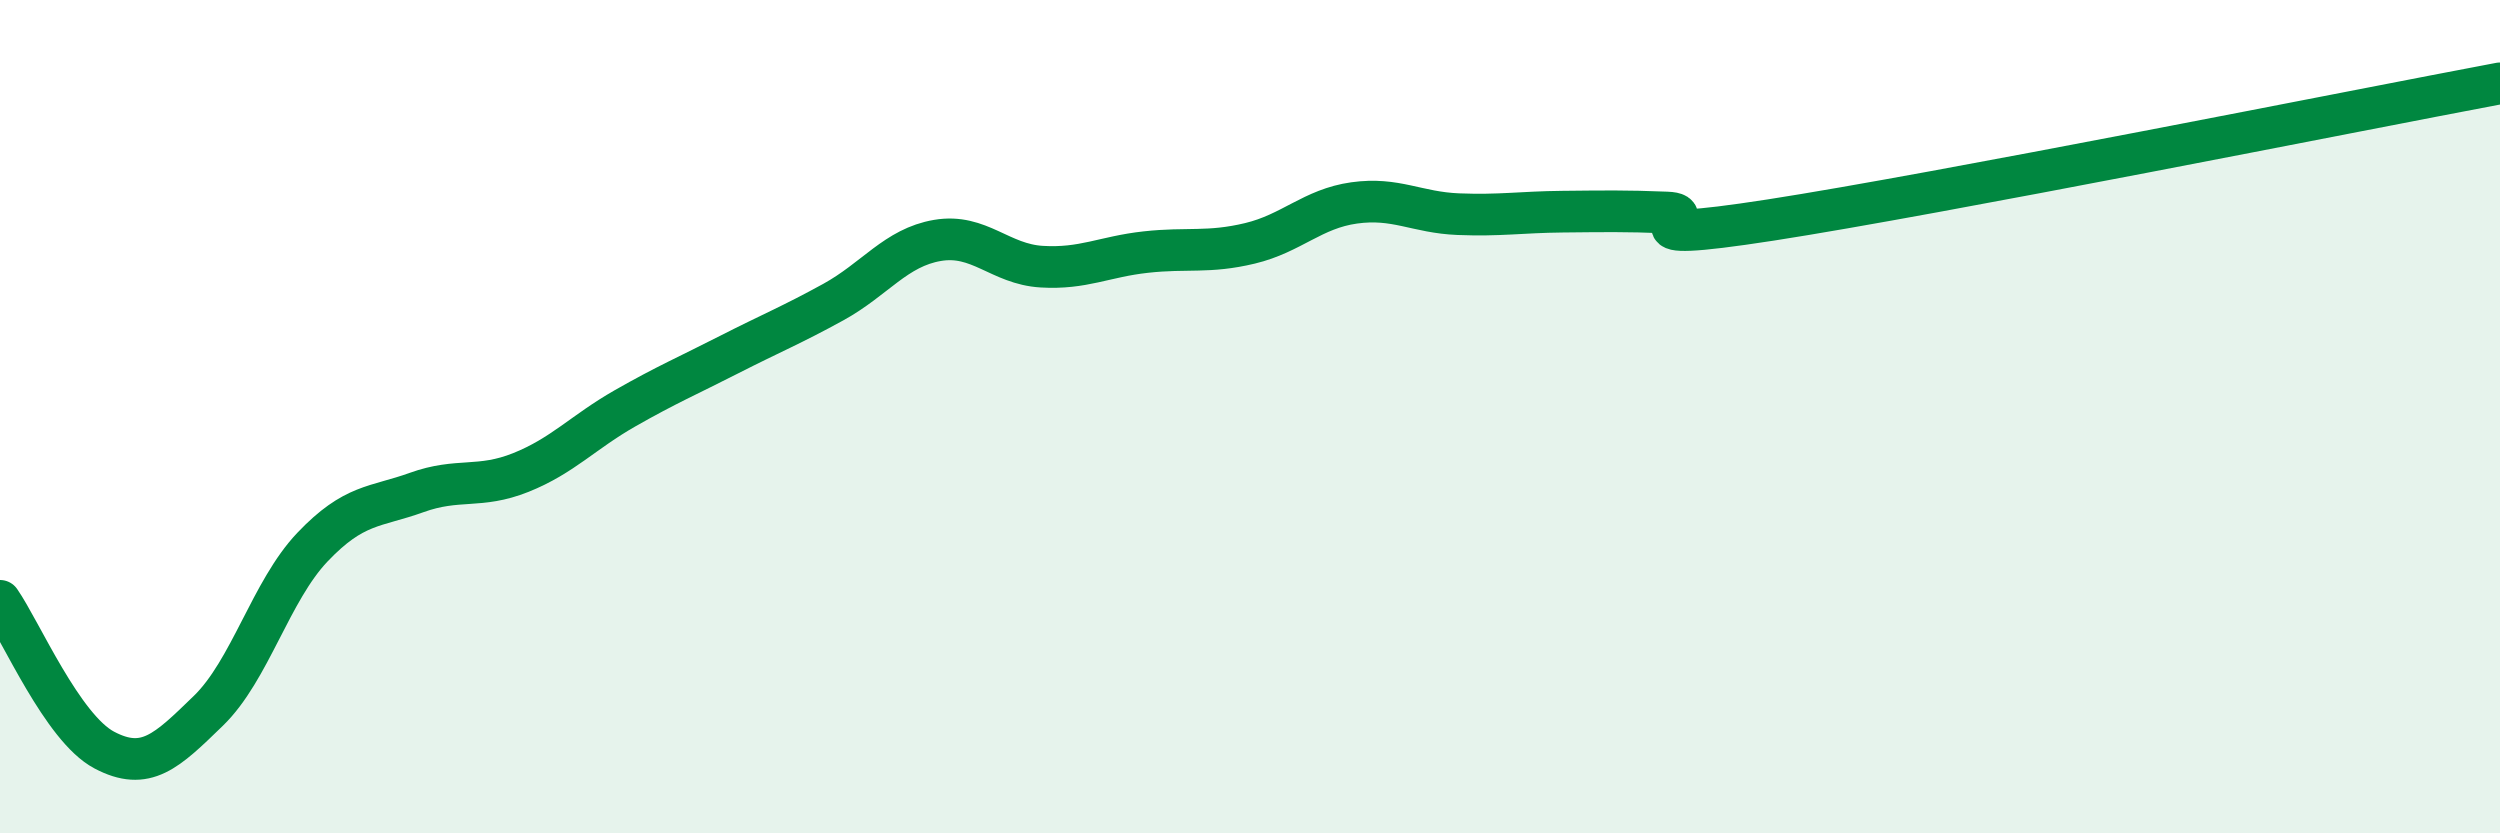
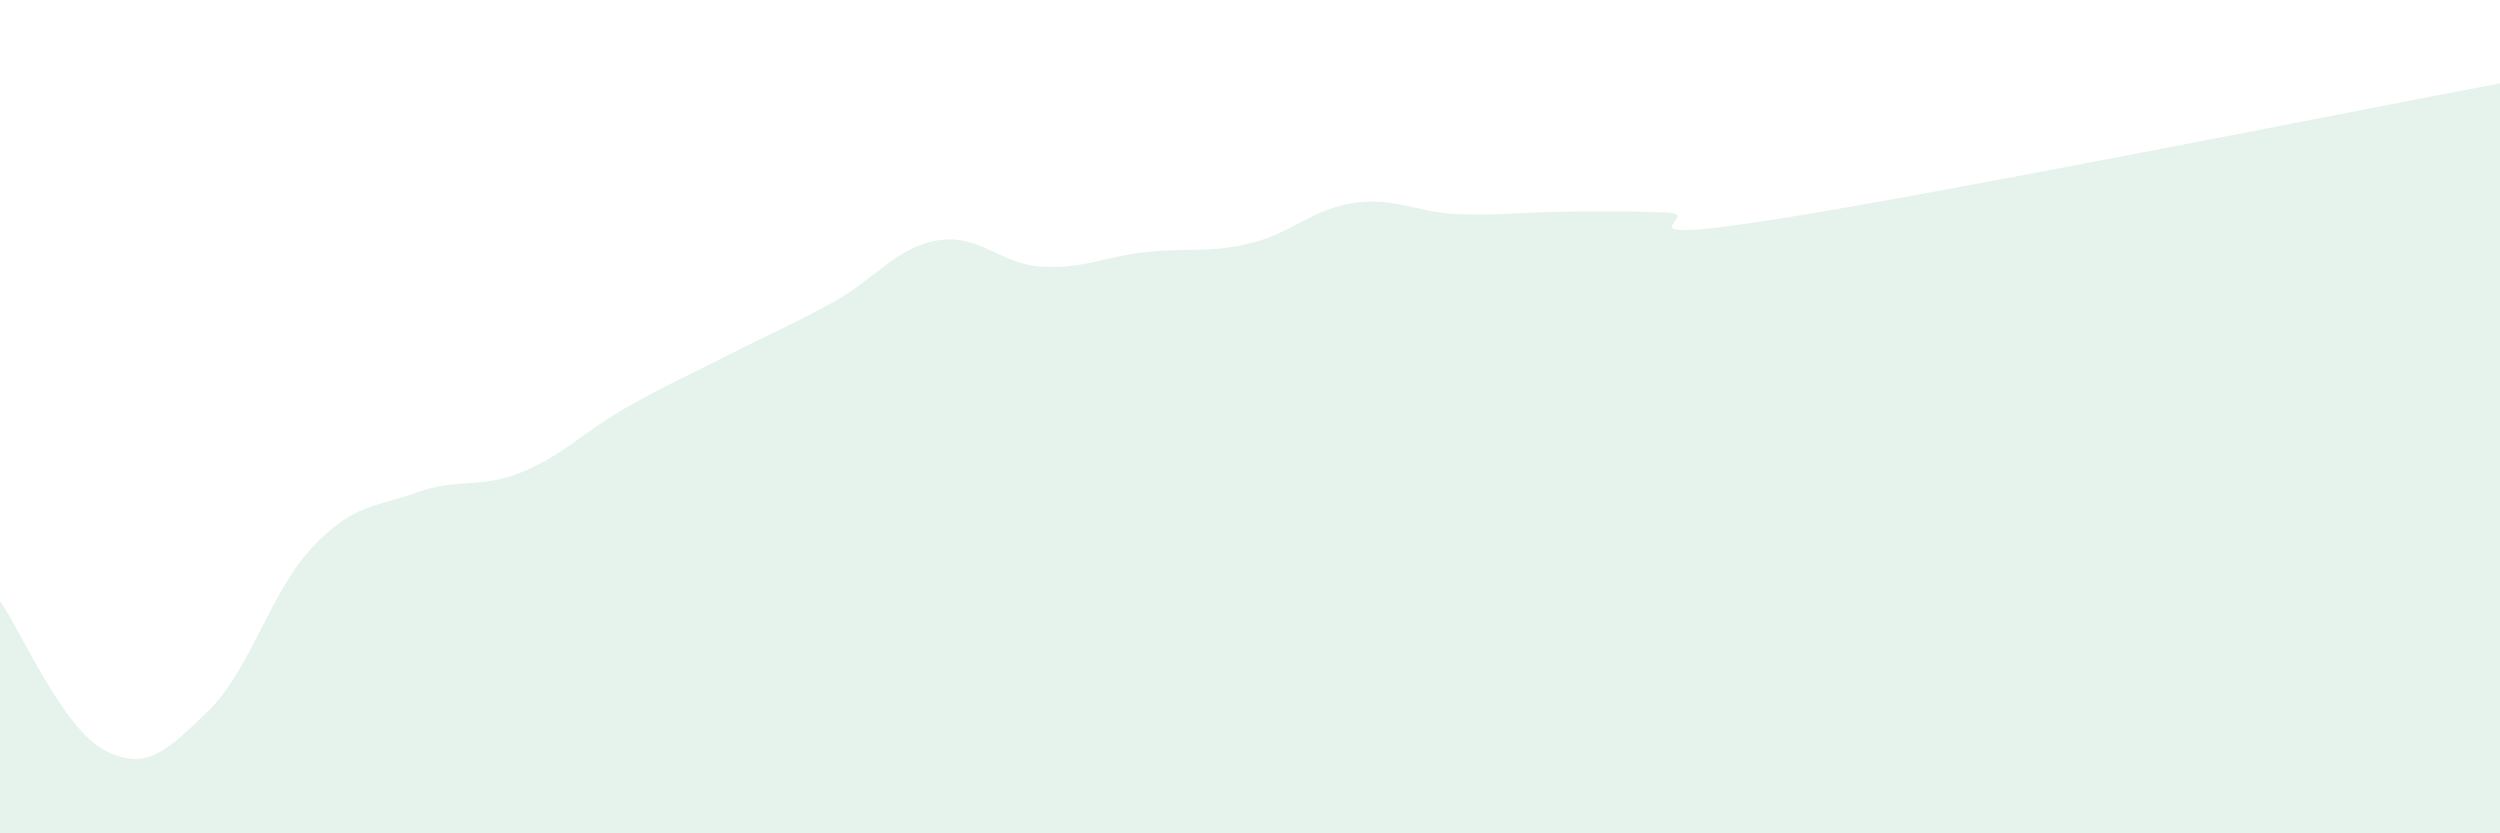
<svg xmlns="http://www.w3.org/2000/svg" width="60" height="20" viewBox="0 0 60 20">
  <path d="M 0,14.42 C 0.5,15.14 1.5,17.47 2.5,18 C 3.5,18.53 4,18.03 5,17.06 C 6,16.09 6.5,14.18 7.5,13.13 C 8.5,12.08 9,12.18 10,11.82 C 11,11.46 11.5,11.74 12.5,11.34 C 13.5,10.94 14,10.37 15,9.8 C 16,9.23 16.5,9.02 17.5,8.51 C 18.5,8 19,7.8 20,7.25 C 21,6.7 21.5,5.94 22.5,5.77 C 23.5,5.6 24,6.34 25,6.4 C 26,6.46 26.5,6.16 27.5,6.05 C 28.5,5.94 29,6.08 30,5.84 C 31,5.6 31.5,5.01 32.5,4.87 C 33.5,4.73 34,5.1 35,5.14 C 36,5.18 36.5,5.09 37.5,5.08 C 38.5,5.07 39,5.06 40,5.1 C 41,5.14 38.5,5.9 42.5,5.28 C 46.5,4.66 56.5,2.66 60,2L60 20L0 20Z" fill="#008740" opacity="0.1" stroke-linecap="round" stroke-linejoin="round" />
-   <path d="M 0,14.42 C 0.5,15.14 1.5,17.47 2.5,18 C 3.5,18.53 4,18.03 5,17.06 C 6,16.09 6.5,14.18 7.5,13.13 C 8.5,12.08 9,12.18 10,11.82 C 11,11.46 11.5,11.74 12.5,11.34 C 13.5,10.94 14,10.37 15,9.8 C 16,9.23 16.5,9.02 17.5,8.51 C 18.5,8 19,7.8 20,7.25 C 21,6.7 21.5,5.94 22.5,5.77 C 23.5,5.6 24,6.34 25,6.4 C 26,6.46 26.5,6.16 27.5,6.05 C 28.5,5.94 29,6.08 30,5.84 C 31,5.6 31.5,5.01 32.5,4.87 C 33.5,4.73 34,5.1 35,5.14 C 36,5.18 36.5,5.09 37.5,5.08 C 38.5,5.07 39,5.06 40,5.1 C 41,5.14 38.5,5.9 42.5,5.28 C 46.5,4.66 56.5,2.66 60,2" stroke="#008740" stroke-width="1" fill="none" stroke-linecap="round" stroke-linejoin="round" />
</svg>